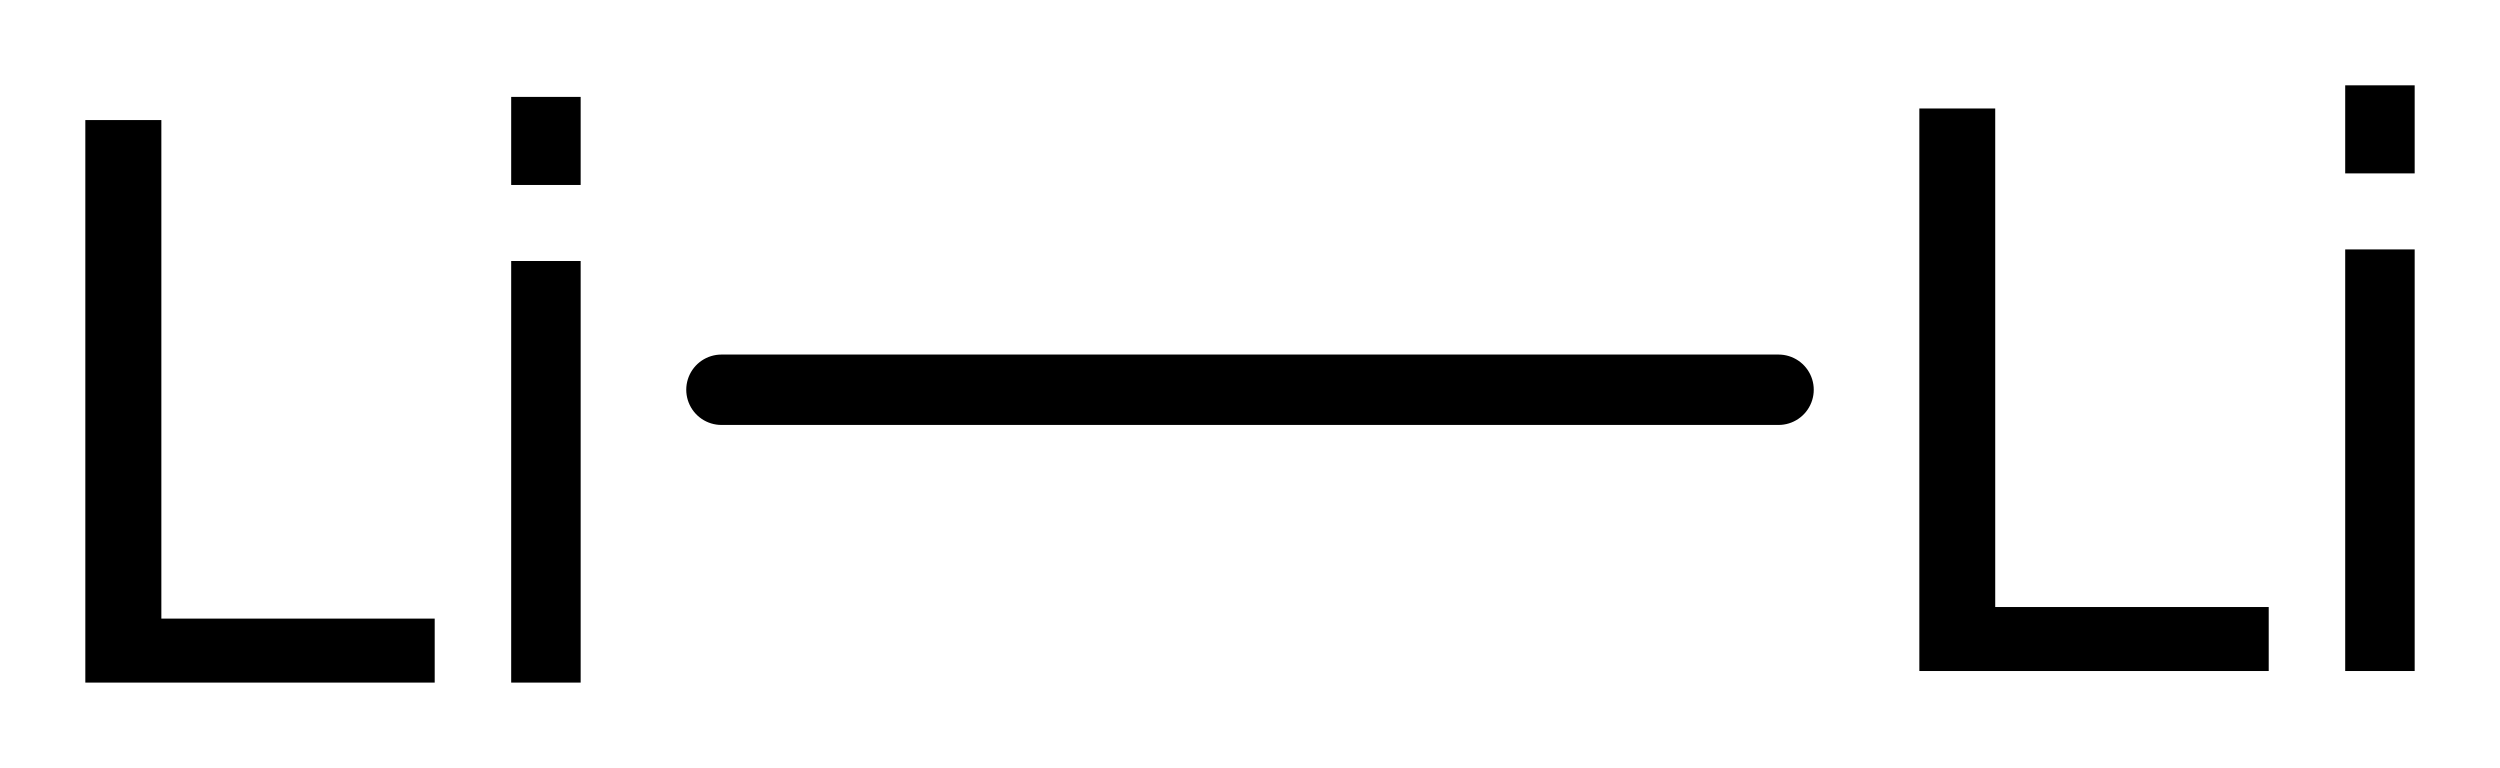
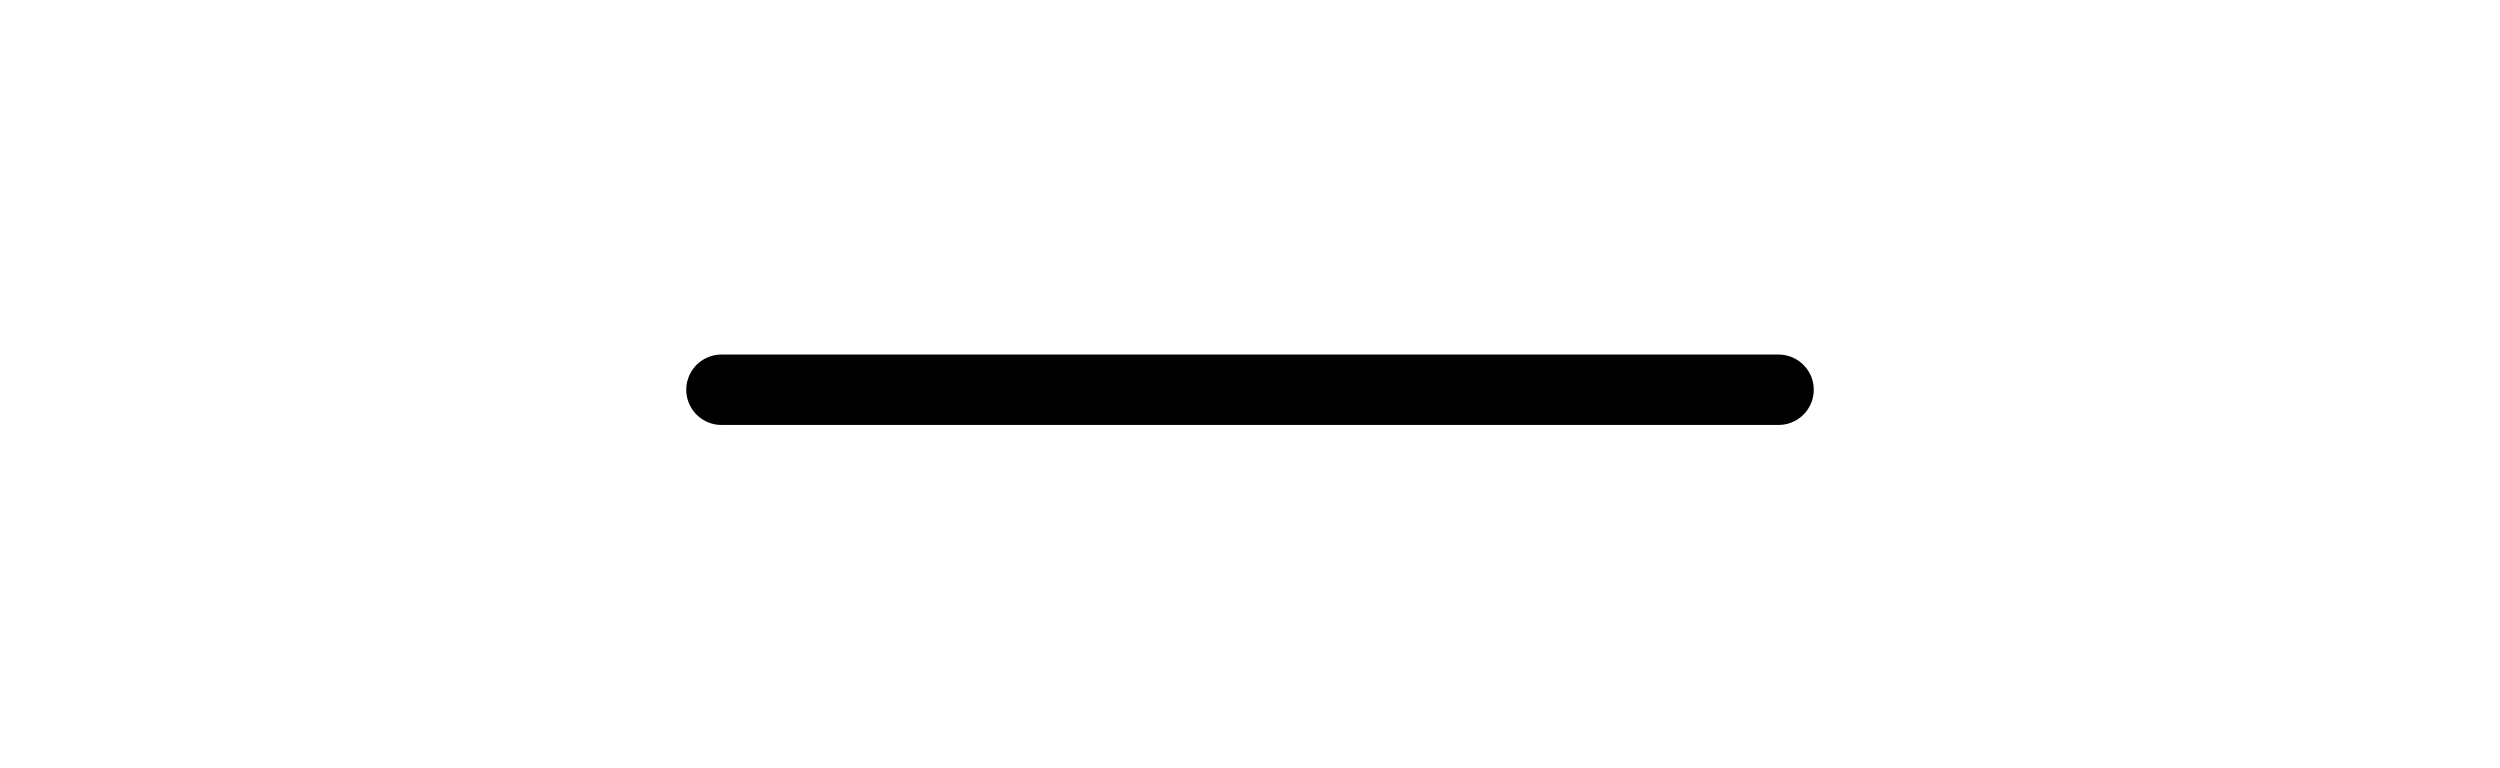
<svg xmlns="http://www.w3.org/2000/svg" version="1.2" width="16.408mm" height="5.04mm" viewBox="0 0 16.408 5.04">
  <desc>Generated by the Chemistry Development Kit (http://github.com/cdk)</desc>
  <g stroke-linecap="round" stroke-linejoin="round" stroke="#000000" stroke-width=".462" fill="#000000">
    <rect x=".0" y=".0" width="17.0" height="6.0" fill="#FFFFFF" stroke="none" />
    <g id="mol1" class="mol">
      <line id="mol1bnd1" class="bond" x1="4.735" y1="2.558" x2="11.673" y2="2.558" />
-       <path id="mol1atm1" class="atom" d="M.56 .788h.499v3.272h1.794v.42h-2.293v-3.692zM3.355 1.713h.456v2.767h-.456v-2.767zM3.355 .636h.456v.578h-.456v-.578z" stroke="none" />
-       <path id="mol1atm2" class="atom" d="M12.597 .712h.498v3.272h1.795v.42h-2.293v-3.692zM15.392 1.637h.456v2.767h-.456v-2.767zM15.392 .56h.456v.578h-.456v-.578z" stroke="none" />
    </g>
  </g>
</svg>